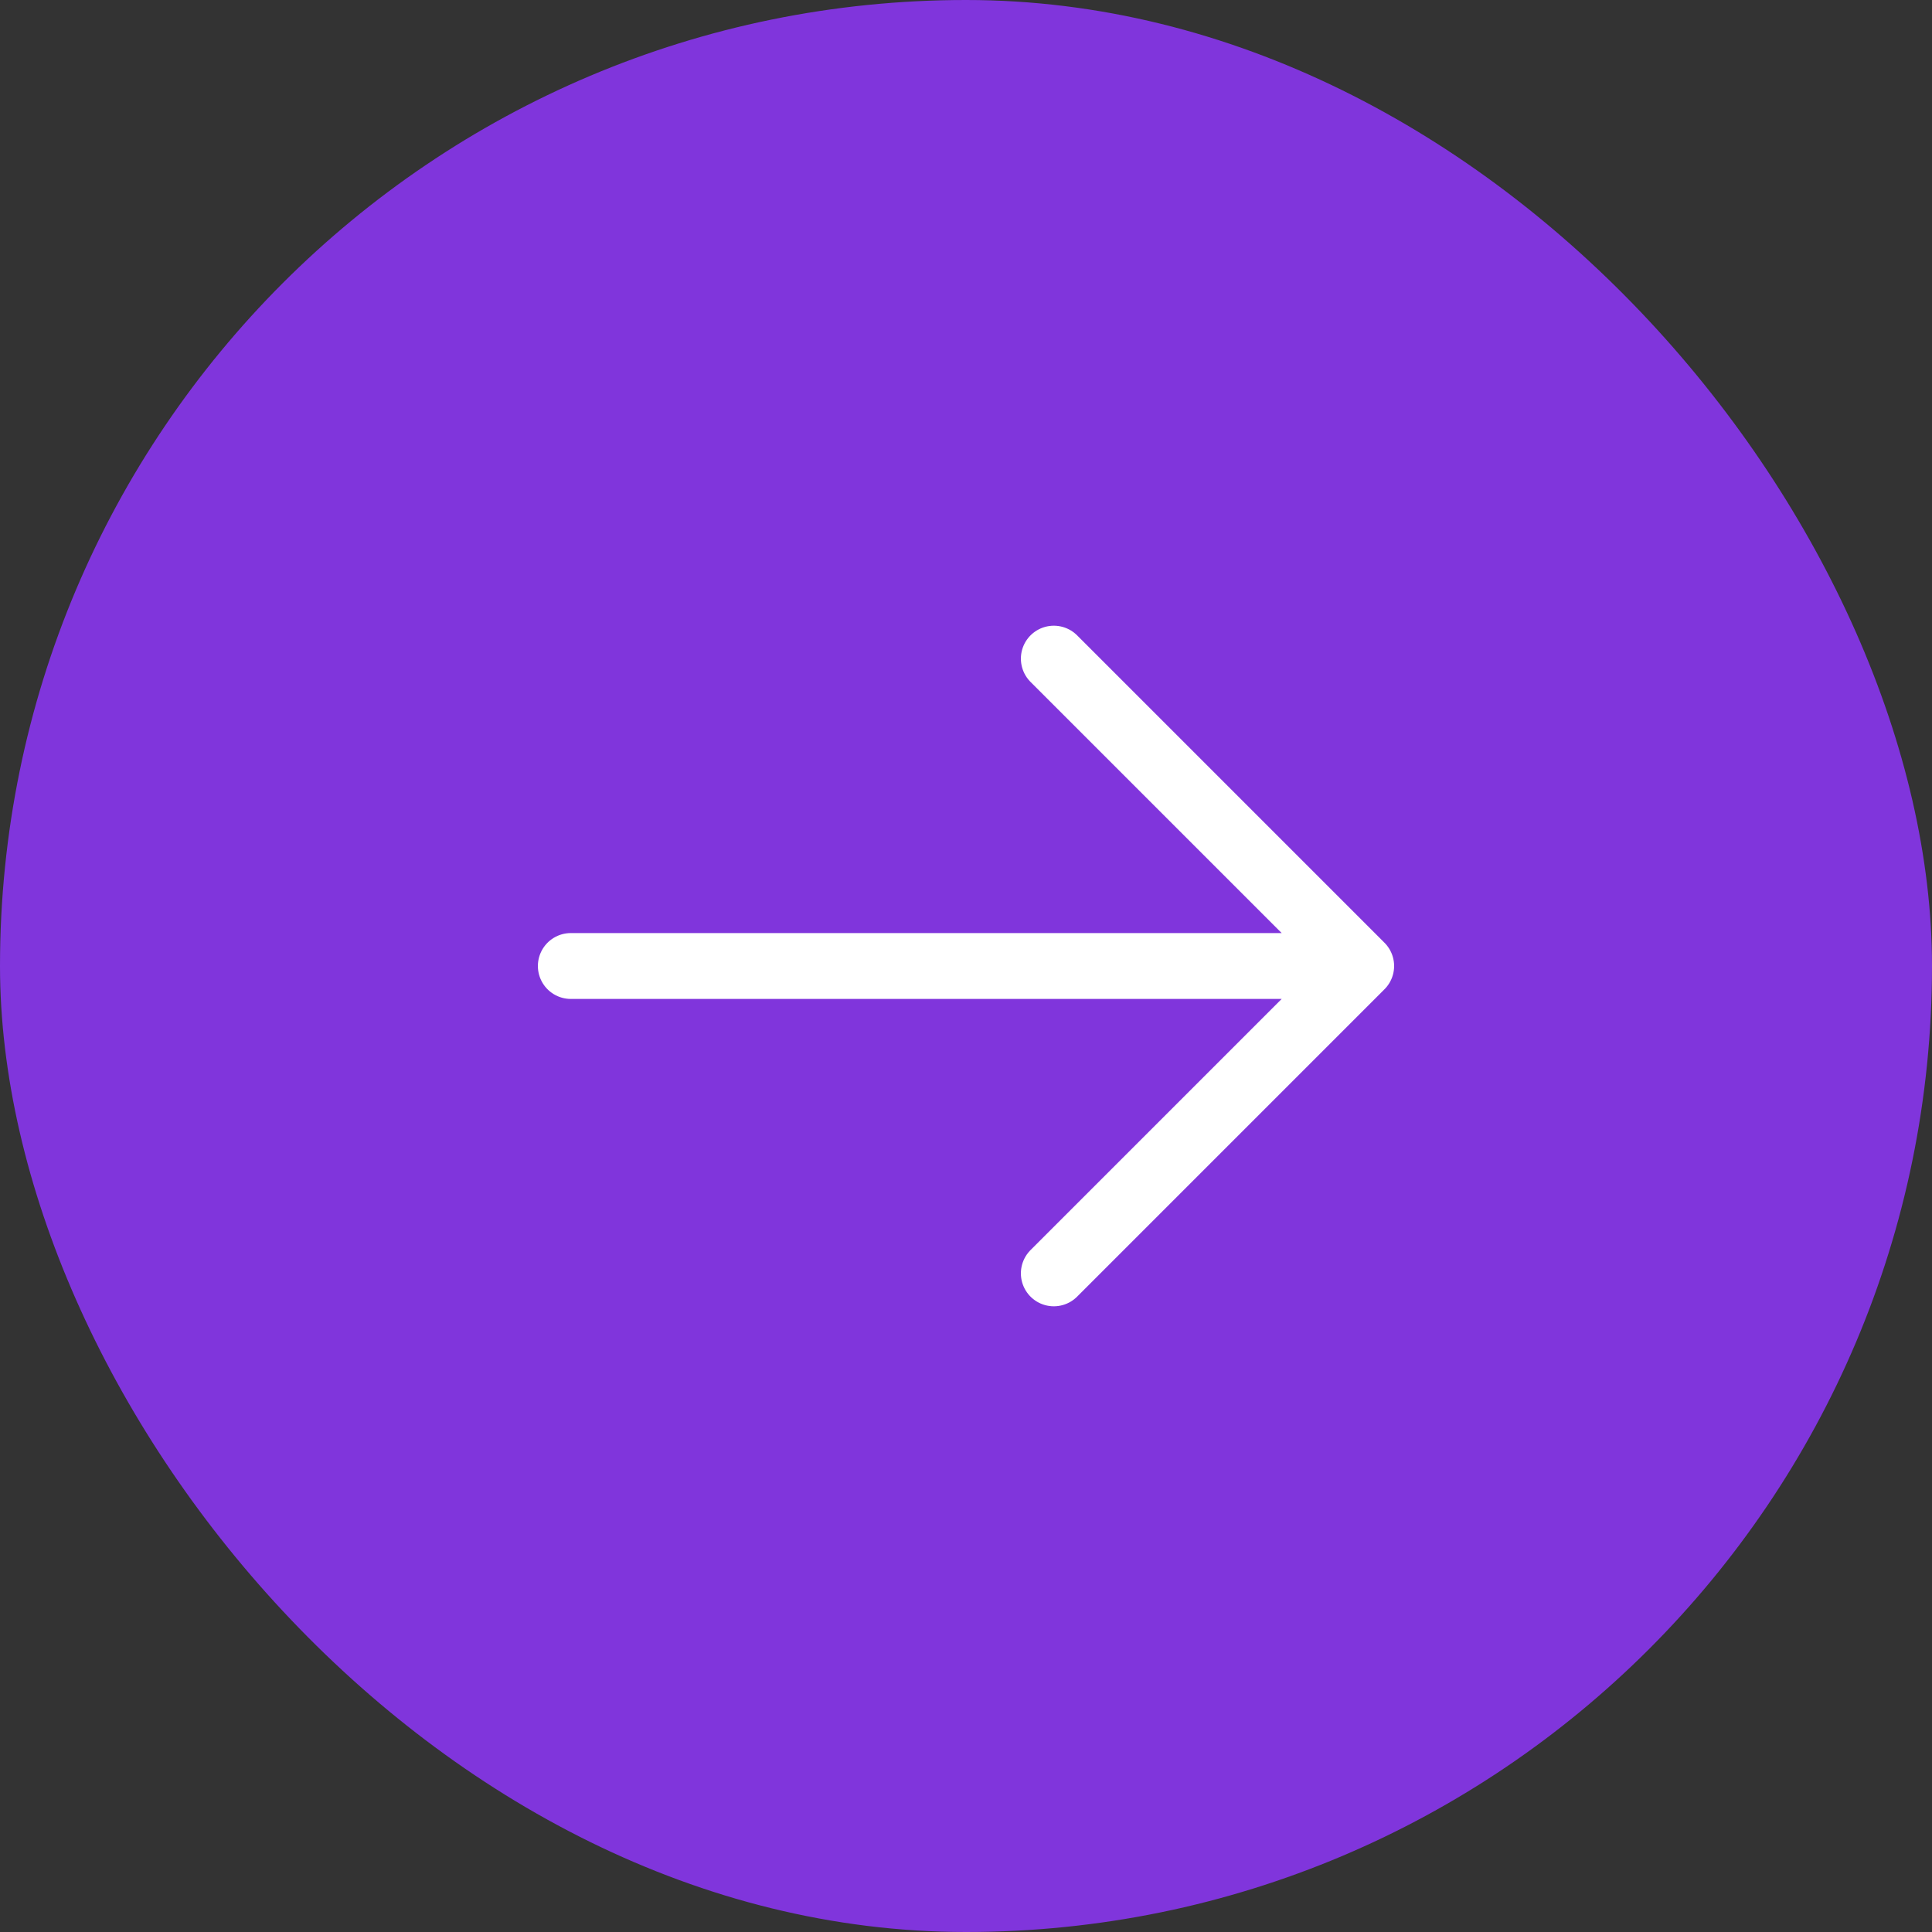
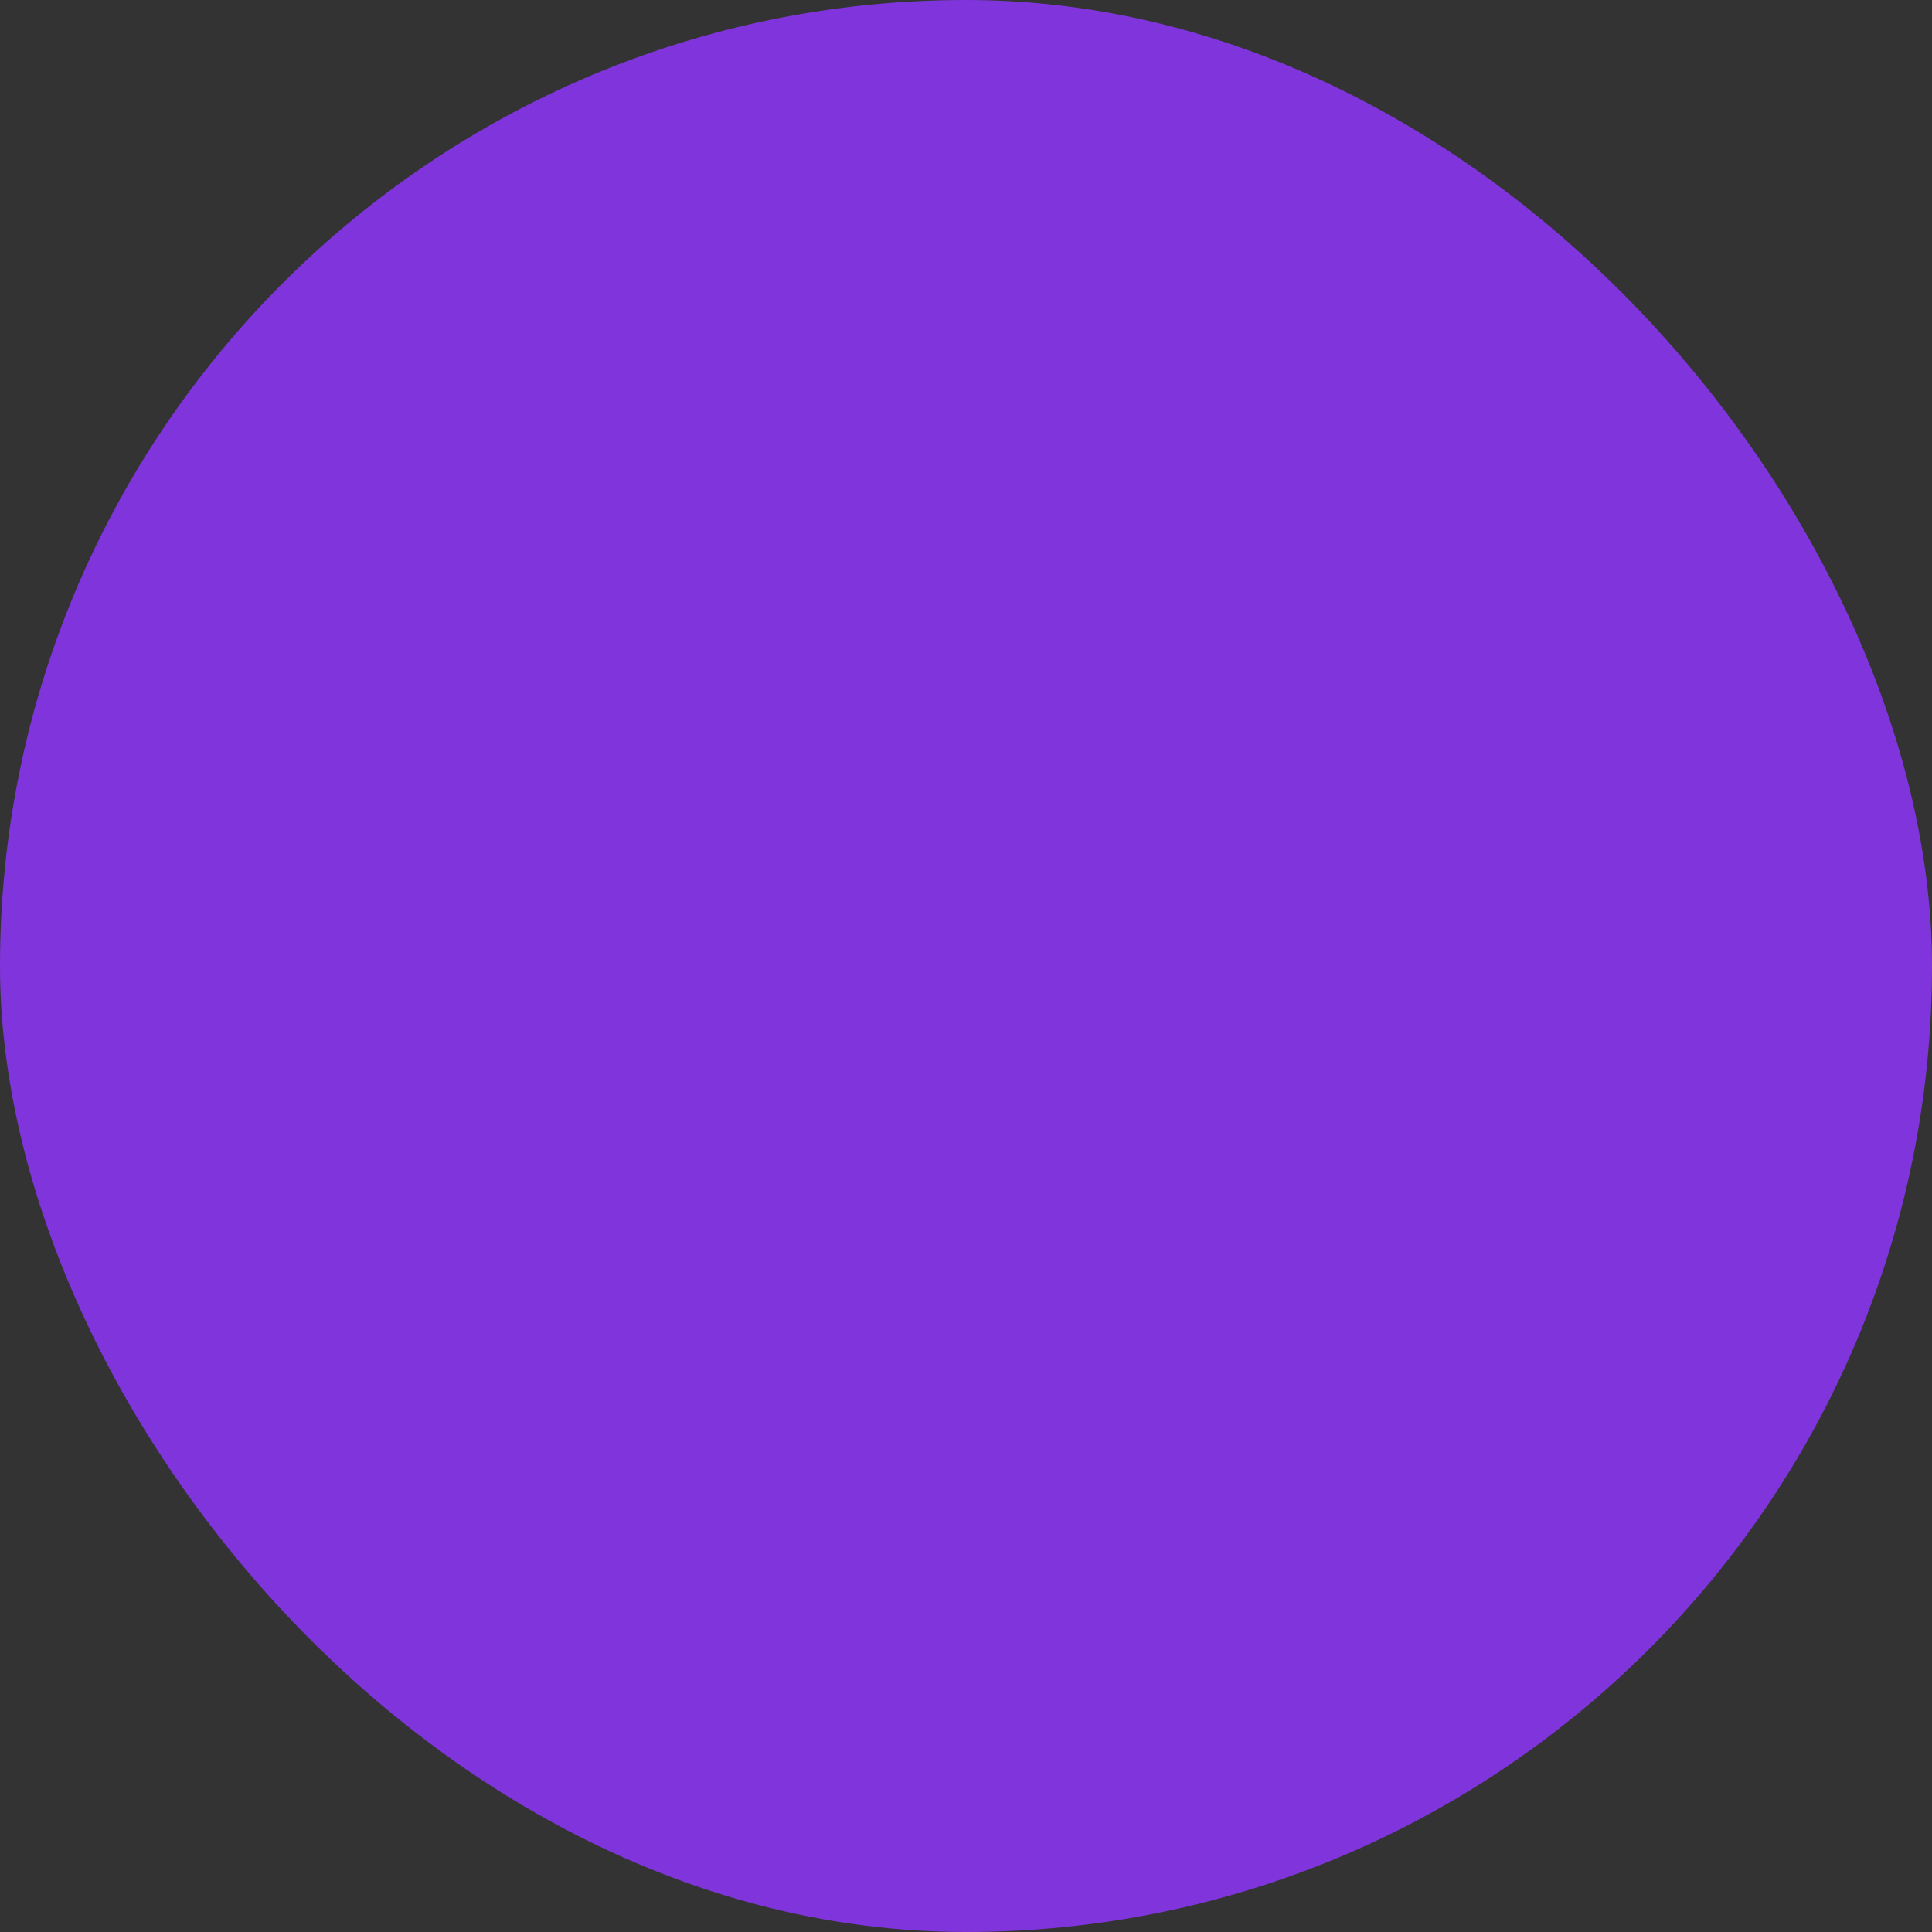
<svg xmlns="http://www.w3.org/2000/svg" width="44" height="44" viewBox="0 0 44 44" fill="none">
  <rect x="0" y="0" width="44" height="44" fill="#333333" stroke="none" />
  <rect width="44" height="44" rx="22" fill="#8035DC" />
-   <path d="M24 15L31 22M31 22L24 29M31 22H13" stroke="white" stroke-width="1.5" stroke-linecap="round" stroke-linejoin="round" />
</svg>